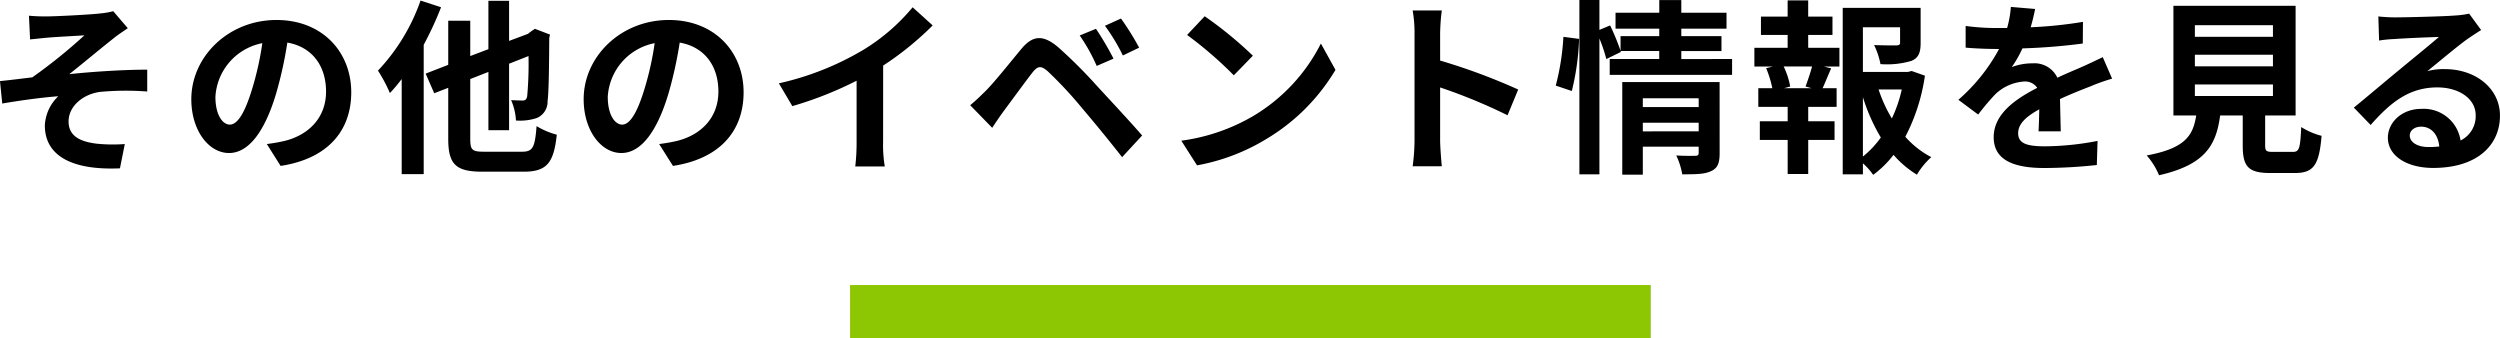
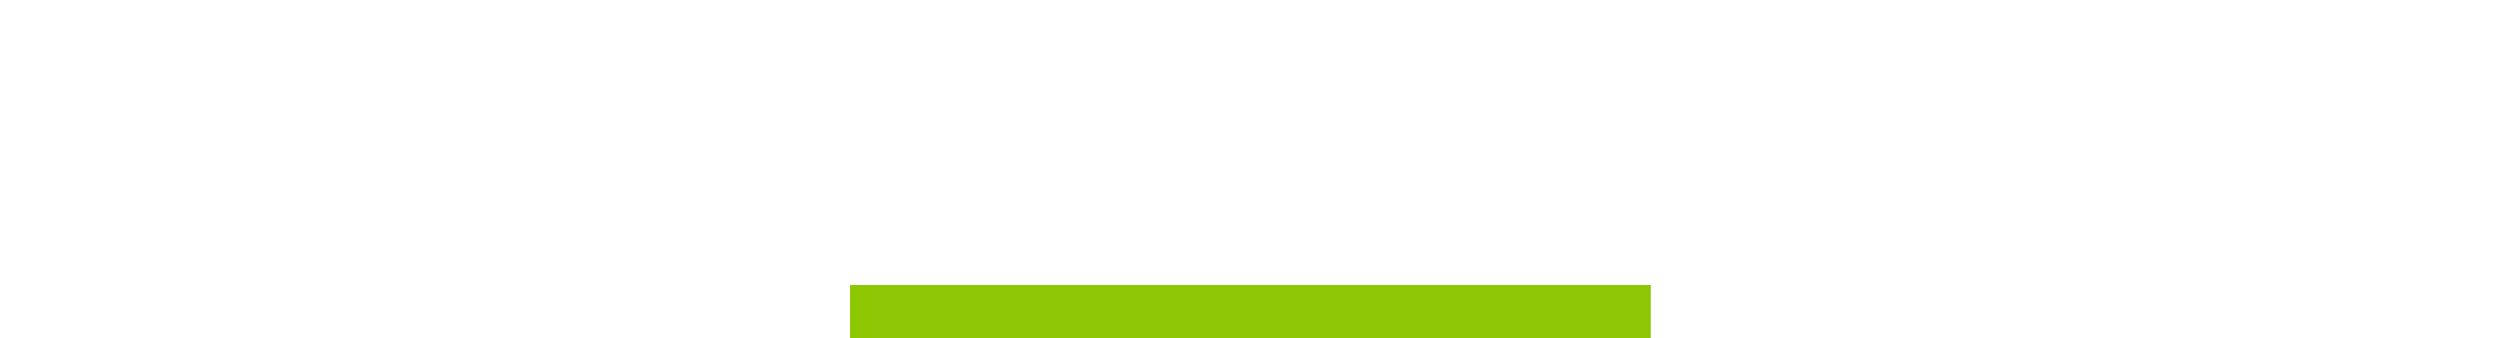
<svg xmlns="http://www.w3.org/2000/svg" width="374.668" height="50.716" viewBox="0 0 374.668 50.716">
  <g id="グループ_48988" data-name="グループ 48988" transform="translate(-772.604 -4423.284)">
    <g id="グループ_48987" data-name="グループ 48987">
      <g id="グループ_48986" data-name="グループ 48986">
        <rect id="長方形_9772" data-name="長方形 9772" width="120" height="8" transform="translate(900 4466)" fill="#8dc703" />
-         <path id="パス_65604" data-name="パス 65604" d="M6.944-21.364l.168,3.556C7.98-17.892,8.9-18,9.6-18.06c1.12-.112,4.536-.28,5.656-.364a78.553,78.553,0,0,1-7.812,6.3c-1.428.168-3.36.42-4.844.56L2.94-8.2c2.772-.476,5.88-.9,8.4-1.092A6.483,6.483,0,0,0,9.324-4.928c0,4.62,4.144,6.748,11.256,6.44l.728-3.64a24.145,24.145,0,0,1-4.228-.056c-2.492-.308-4.2-1.148-4.2-3.332,0-2.268,2.128-4.06,4.676-4.424A41.813,41.813,0,0,1,24.668-10v-3.276c-3.388,0-7.952.28-11.676.672,1.876-1.484,4.62-3.78,6.608-5.348.56-.476,1.6-1.148,2.156-1.54l-2.184-2.548a10.875,10.875,0,0,1-1.932.336c-1.68.2-6.888.448-8.064.448C8.624-21.252,7.812-21.28,6.944-21.364ZM37.044-5.04c-1.036,0-2.156-1.372-2.156-4.172a8.694,8.694,0,0,1,7.028-8.036,44.508,44.508,0,0,1-1.484,6.72C39.312-6.776,38.192-5.04,37.044-5.04ZM44.66,1.148C51.66.084,55.244-4.06,55.244-9.884c0-6.048-4.34-10.836-11.2-10.836-7.2,0-12.768,5.488-12.768,11.872,0,4.676,2.6,8.064,5.656,8.064,3.024,0,5.432-3.416,7.084-9.016a60.259,60.259,0,0,0,1.652-7.532c3.724.644,5.8,3.5,5.8,7.336,0,4.032-2.744,6.58-6.3,7.42-.728.168-1.512.308-2.576.448Zm20.972-24.78a29.4,29.4,0,0,1-6.384,10.5,23.129,23.129,0,0,1,1.792,3.36,23.2,23.2,0,0,0,1.764-2.1V2.38h3.3V-17a50.867,50.867,0,0,0,2.6-5.628ZM75.152-.98c-1.792,0-2.072-.252-2.072-1.932v-8.96L75.8-12.936V-4.2H78.9v-9.968l2.912-1.148a54.731,54.731,0,0,1-.2,6.02c-.112.532-.308.644-.7.644-.308,0-1.092-.028-1.708-.056a8.877,8.877,0,0,1,.728,3.052A7.948,7.948,0,0,0,83.1-6.048a2.65,2.65,0,0,0,1.568-2.52c.168-1.232.224-4.592.252-9.464l.112-.5L82.768-19.4l-.616.42-.42.336L78.9-17.584V-23.6H75.8v7.252L73.08-15.316v-5.292h-3.3V-14l-3.388,1.316,1.288,2.94,2.1-.812v7.644c0,3.836,1.148,4.928,5.124,4.928h6.188c3.528,0,4.508-1.4,4.956-5.544A11.583,11.583,0,0,1,83.02-4.816C82.768-1.652,82.488-.98,80.836-.98ZM95.844-5.04c-1.036,0-2.156-1.372-2.156-4.172a8.694,8.694,0,0,1,7.028-8.036,44.507,44.507,0,0,1-1.484,6.72C98.112-6.776,96.992-5.04,95.844-5.04Zm7.616,6.188c7-1.064,10.584-5.208,10.584-11.032,0-6.048-4.34-10.836-11.2-10.836-7.2,0-12.768,5.488-12.768,11.872,0,4.676,2.6,8.064,5.656,8.064,3.024,0,5.432-3.416,7.084-9.016a60.26,60.26,0,0,0,1.652-7.532c3.724.644,5.8,3.5,5.8,7.336,0,4.032-2.744,6.58-6.3,7.42-.728.168-1.512.308-2.576.448Zm31.5-15.036a45.75,45.75,0,0,0,7.42-6.02l-3-2.716a29.553,29.553,0,0,1-7.308,6.328,43.016,43.016,0,0,1-12.74,5.068l2.016,3.416a54.744,54.744,0,0,0,9.632-3.808v9.184a31.358,31.358,0,0,1-.2,3.668h4.424a19.249,19.249,0,0,1-.252-3.668ZM166.852-19.4,164.416-18.4a26.394,26.394,0,0,1,2.548,4.564l2.52-1.092A44.683,44.683,0,0,0,166.852-19.4Zm3.752-1.54L168.2-19.852a29.294,29.294,0,0,1,2.688,4.452l2.436-1.176A40.758,40.758,0,0,0,170.6-20.944Zm-22.6,12.992,3.3,3.388c.476-.728,1.148-1.736,1.792-2.6,1.148-1.54,3.164-4.312,4.256-5.712.812-1.008,1.288-1.008,2.268-.168A61.157,61.157,0,0,1,164.78-7.5c1.652,1.932,4.2,5.04,5.992,7.336l3-3.248c-2.016-2.324-5.012-5.516-6.888-7.56a72.873,72.873,0,0,0-5.712-5.684c-2.3-1.932-3.808-1.736-5.488.252-1.9,2.3-4.088,5.04-5.376,6.328C149.464-9.24,148.848-8.652,148.008-7.952Zm35.14-13.328-2.632,2.8a58.218,58.218,0,0,1,7,6.048l2.856-2.94A58.8,58.8,0,0,0,183.148-21.28Zm-3.5,18.648L182,1.064a30.323,30.323,0,0,0,10.388-3.948,29.774,29.774,0,0,0,10.36-10.36l-2.184-3.948A26.55,26.55,0,0,1,190.372-6.3,28.859,28.859,0,0,1,179.648-2.632ZM230.132-10.3a91.449,91.449,0,0,0-11.7-4.34V-18.76a30.451,30.451,0,0,1,.252-3.388h-4.368a19.527,19.527,0,0,1,.28,3.388V-2.688a29.961,29.961,0,0,1-.28,3.892h4.368c-.112-1.12-.252-3.08-.252-3.892v-7.924A80.874,80.874,0,0,1,228.536-6.44Zm8.036.224a37.8,37.8,0,0,0,1.092-7.812l-2.352-.308a36.614,36.614,0,0,1-1.148,7.308Zm10.64,6.048V-5.32h8.372v1.288Zm8.372-4.956v1.316h-8.372V-8.988Zm3.136-2.436H245.728V2.464h3.08v-4.2h8.372v.924c0,.336-.14.448-.532.448-.364,0-1.68.028-2.828-.056a11.034,11.034,0,0,1,.9,2.828c1.932,0,3.332,0,4.312-.476,1.008-.448,1.288-1.232,1.288-2.688Zm-5.74-3.444v-1.2h6.02v-2.24h-6.02v-1.12h6.776v-2.38h-6.776v-1.9h-3.3v1.9H244.72v2.38h6.552v1.12h-5.8V-16.1a33.4,33.4,0,0,0-1.568-3.808l-1.6.672v-4.48h-3V2.408h3V-17.948a23.41,23.41,0,0,1,1.036,3.08l2.184-1.064-.056-.14h5.8v1.2h-7.42v2.38h18.34v-2.38ZM274.092-10.5H270l.9-.252a11.967,11.967,0,0,0-.98-3h4.256c-.252.952-.672,2.156-.98,3Zm-.5-7.98h3.64v-2.744h-3.64V-23.66h-3.08v2.436h-4v2.744h4v1.932h-4.984v2.8H268.3l-1.008.252a15.952,15.952,0,0,1,.924,3h-2.1v2.8h4.4v2.156h-4.172v2.8h4.172v5.1h3.08v-5.1h3.948v-2.8h-3.948V-7.7h4.256v-2.8h-2.1c.392-.84.812-1.932,1.288-2.968l-1.092-.28h2.324v-2.8h-4.676Zm8.2,9.324a27.694,27.694,0,0,0,2.688,6.048,14.507,14.507,0,0,1-2.688,2.856Zm5.824-1.148a20.344,20.344,0,0,1-1.484,4.34,21.07,21.07,0,0,1-1.988-4.34Zm1.484-2.772-.56.14h-6.748v-6.692h5.572v2.3c0,.308-.14.392-.56.42-.42,0-1.96,0-3.332-.056a11.423,11.423,0,0,1,.952,2.856,12.978,12.978,0,0,0,4.62-.476c1.092-.448,1.4-1.26,1.4-2.688V-22.54H278.768V2.408h3.024V.756a9.661,9.661,0,0,1,1.54,1.736,15.457,15.457,0,0,0,3.052-3,14.712,14.712,0,0,0,3.5,2.968A11.517,11.517,0,0,1,292.04-.168a13.508,13.508,0,0,1-3.892-3.052,28.6,28.6,0,0,0,2.94-9.156Zm22.344,9.044c-.028-1.26-.084-3.3-.112-4.844,1.708-.784,3.276-1.4,4.508-1.876a29.4,29.4,0,0,1,3.3-1.176l-1.4-3.22c-1.008.476-1.988.952-3.052,1.428-1.148.5-2.324.98-3.752,1.652a3.777,3.777,0,0,0-3.7-2.156,8.678,8.678,0,0,0-3.136.56,16.936,16.936,0,0,0,1.6-2.8,90.33,90.33,0,0,0,9.044-.728l.028-3.248a64.03,64.03,0,0,1-7.84.812c.336-1.12.532-2.072.672-2.744l-3.64-.308a15.429,15.429,0,0,1-.56,3.164h-1.344a35.577,35.577,0,0,1-4.872-.308v3.248c1.512.14,3.556.2,4.676.2h.336a27.1,27.1,0,0,1-6.1,7.616l2.968,2.212A35.506,35.506,0,0,1,301.644-9.6a6.862,6.862,0,0,1,4.34-1.9,2.167,2.167,0,0,1,1.932.952c-3.164,1.624-6.524,3.864-6.524,7.392,0,3.584,3.276,4.62,7.616,4.62a76.718,76.718,0,0,0,7.84-.448L316.96-2.6a42.412,42.412,0,0,1-7.868.812c-2.716,0-4.032-.42-4.032-1.96,0-1.372,1.12-2.464,3.164-3.584-.028,1.2-.056,2.492-.112,3.3Zm20.1-7.028h11.7v1.736h-11.7Zm0-4.452h11.7v1.736h-11.7Zm0-4.424h11.7V-18.2h-11.7ZM343.308-.952c-1.064,0-1.232-.112-1.232-1.008V-6.412h4.564V-22.848H328.328V-6.412h3.416c-.476,3.052-1.68,4.928-7.42,5.992a10.553,10.553,0,0,1,1.848,2.968c6.916-1.568,8.568-4.508,9.156-8.96h3.388v4.48c0,3.136.784,4.144,4.116,4.144h3.7c2.772,0,3.64-1.148,4-5.572a10.606,10.606,0,0,1-3.052-1.316c-.14,3.248-.308,3.724-1.26,3.724Zm23.24-.728c-1.624,0-2.8-.7-2.8-1.736,0-.7.672-1.316,1.708-1.316,1.512,0,2.548,1.176,2.716,2.968A14.618,14.618,0,0,1,366.548-1.68Zm6.1-19.992a13.372,13.372,0,0,1-2.128.28c-1.568.14-7.5.28-8.96.28-.784,0-1.736-.056-2.52-.14l.112,3.612a18.3,18.3,0,0,1,2.268-.224c1.456-.112,5.264-.28,6.692-.308-1.372,1.2-4.256,3.528-5.8,4.816-1.652,1.344-4.984,4.172-6.944,5.768l2.52,2.6c2.968-3.36,5.74-5.628,10-5.628,3.22,0,5.74,1.68,5.74,4.172a4.043,4.043,0,0,1-2.268,3.78,5.583,5.583,0,0,0-5.908-4.732c-2.94,0-4.984,2.072-4.984,4.312,0,2.772,2.912,4.536,6.776,4.536,6.692,0,10.024-3.472,10.024-7.84,0-4.032-3.584-6.972-8.288-6.972a9.324,9.324,0,0,0-2.6.308c1.736-1.4,4.648-3.864,6.132-4.9q.924-.63,1.932-1.26Z" transform="translate(770 4447)" />
      </g>
    </g>
  </g>
</svg>